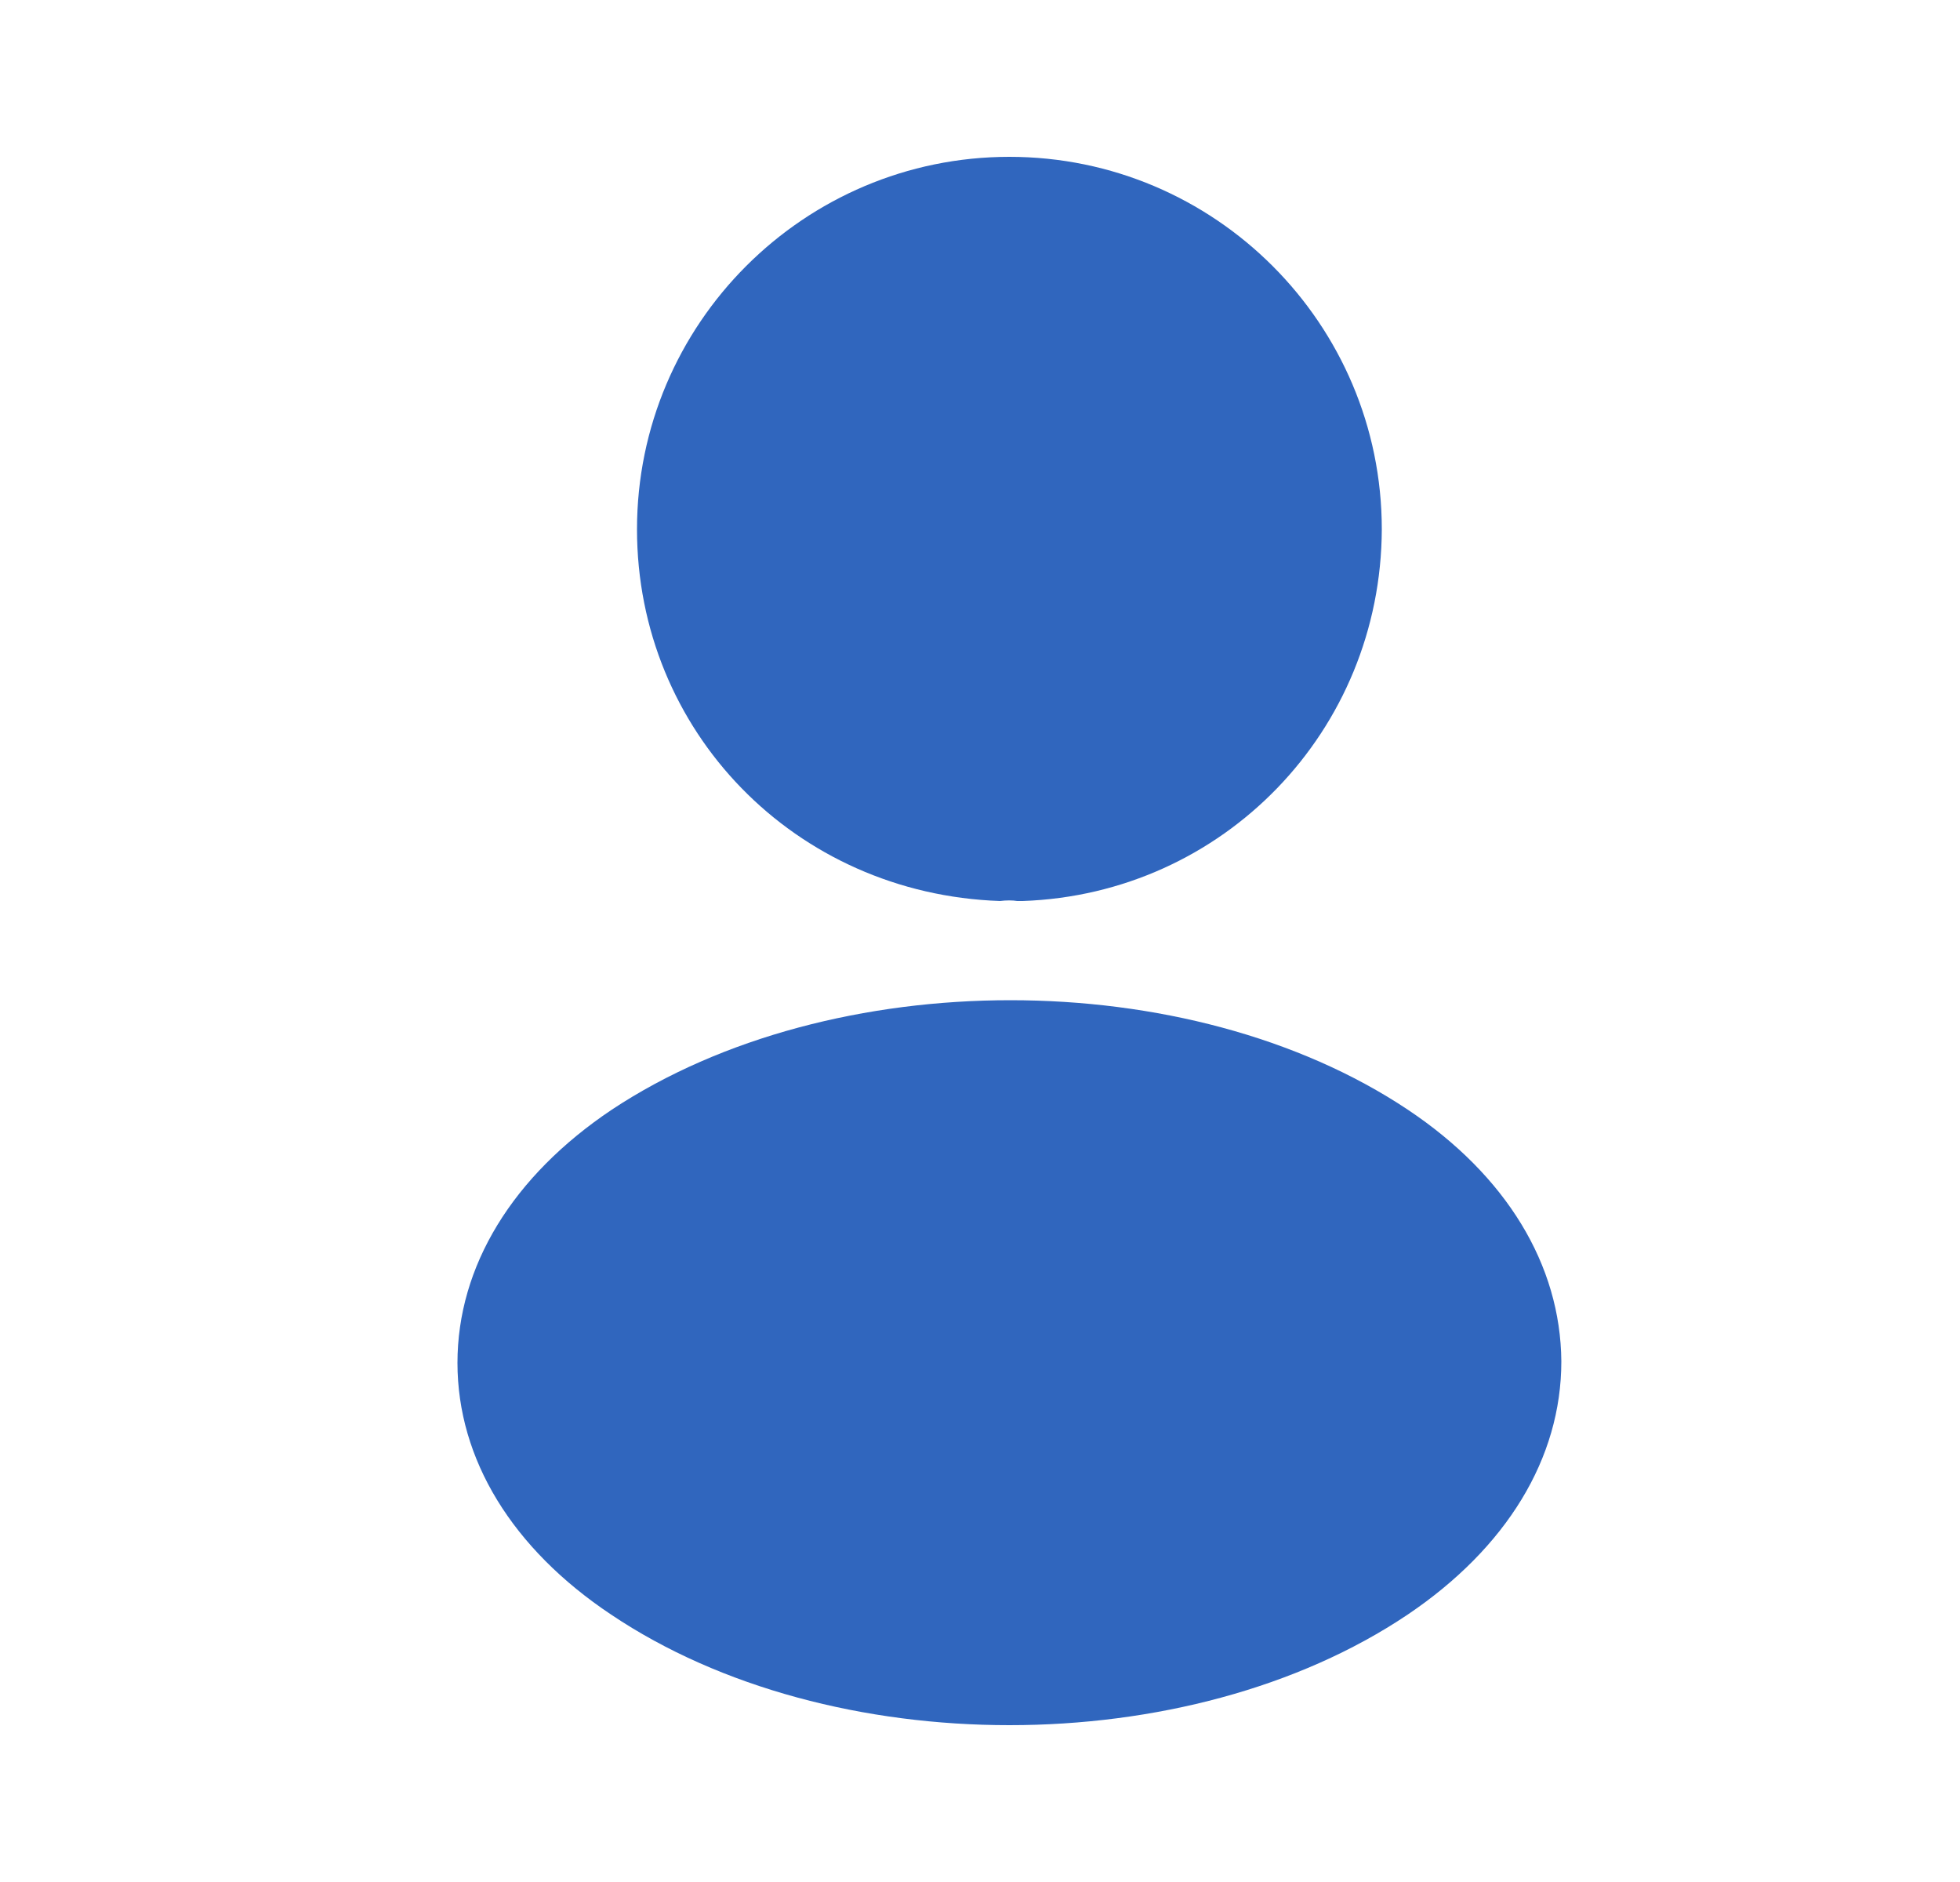
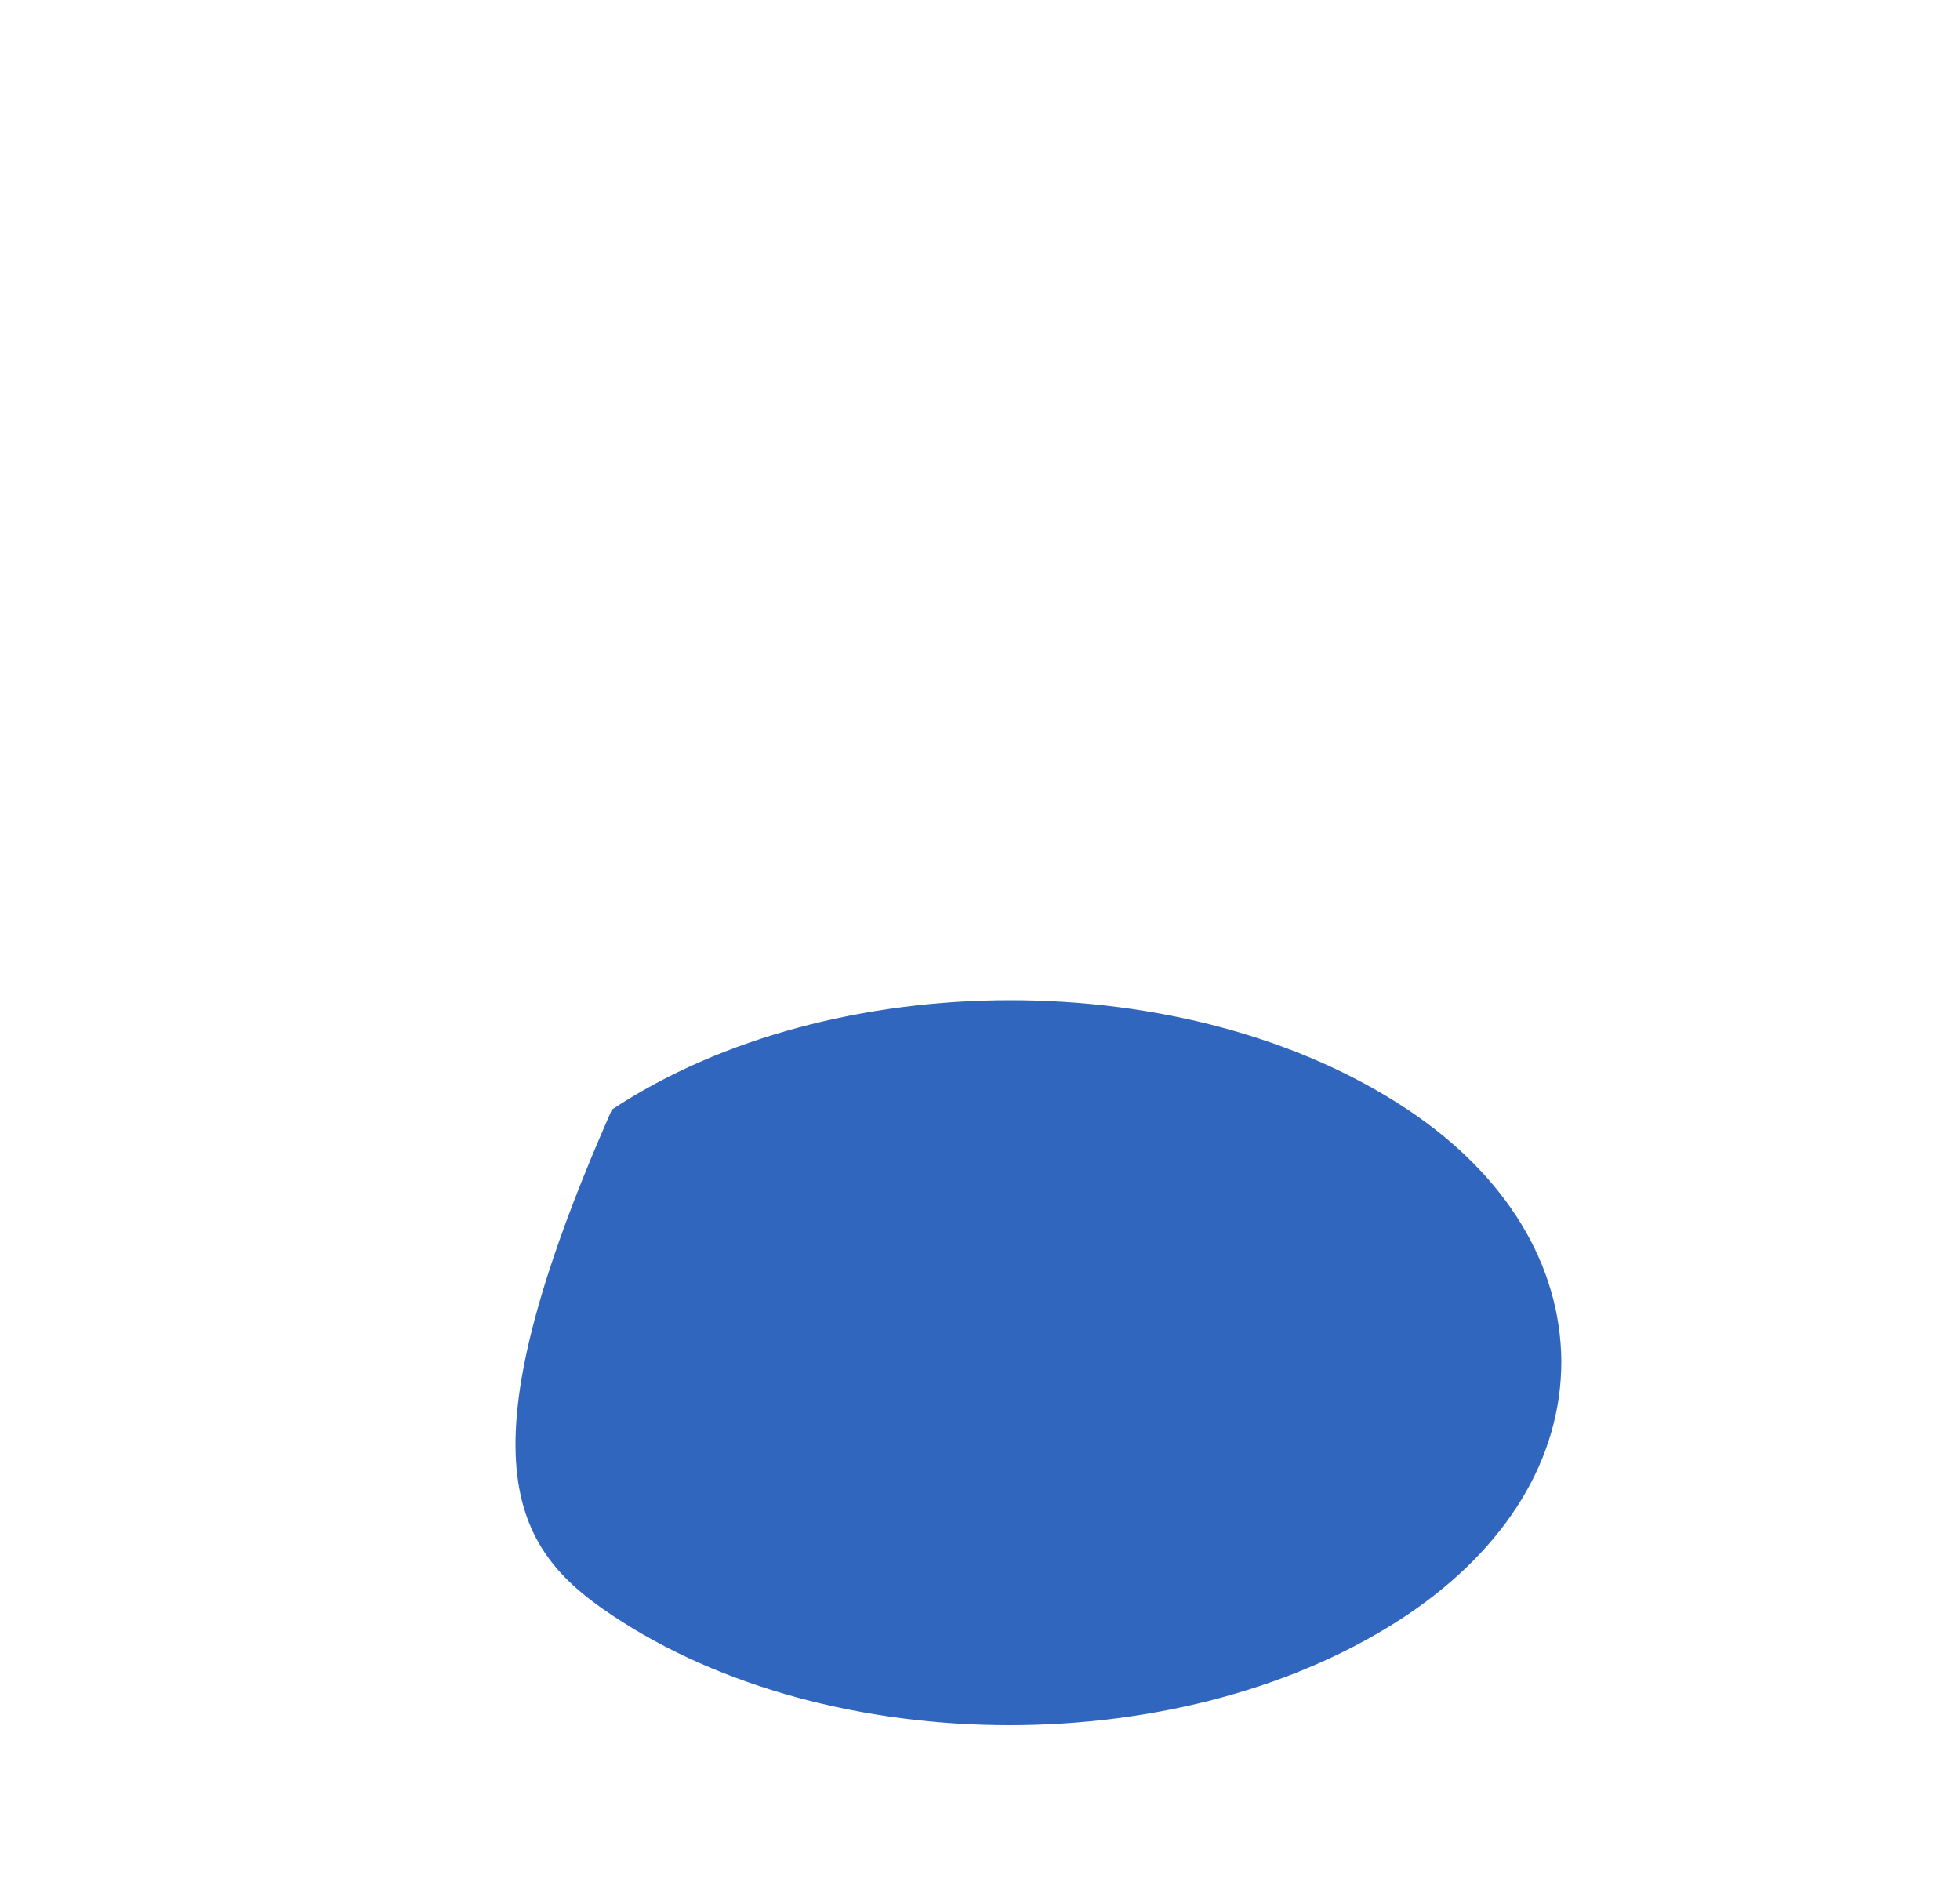
<svg xmlns="http://www.w3.org/2000/svg" width="25" height="24" viewBox="0 0 25 24" fill="none">
-   <path d="M12.875 2C10.255 2 8.125 4.13 8.125 6.75C8.125 9.32 10.135 11.4 12.755 11.49C12.835 11.48 12.915 11.48 12.975 11.49C12.995 11.49 13.005 11.49 13.025 11.49C13.035 11.49 13.035 11.49 13.045 11.49C15.605 11.4 17.615 9.32 17.625 6.75C17.625 4.13 15.495 2 12.875 2Z" fill="#3066BE" />
-   <path d="M17.955 14.15C15.165 12.29 10.615 12.29 7.805 14.15C6.535 15 5.835 16.15 5.835 17.38C5.835 18.61 6.535 19.75 7.795 20.59C9.195 21.53 11.035 22 12.875 22C14.715 22 16.555 21.53 17.955 20.59C19.215 19.74 19.915 18.6 19.915 17.36C19.905 16.13 19.215 14.99 17.955 14.15Z" fill="#3066BE" />
+   <path d="M17.955 14.15C15.165 12.29 10.615 12.29 7.805 14.15C5.835 18.61 6.535 19.75 7.795 20.59C9.195 21.53 11.035 22 12.875 22C14.715 22 16.555 21.53 17.955 20.59C19.215 19.74 19.915 18.6 19.915 17.36C19.905 16.13 19.215 14.99 17.955 14.15Z" fill="#3066BE" />
</svg>